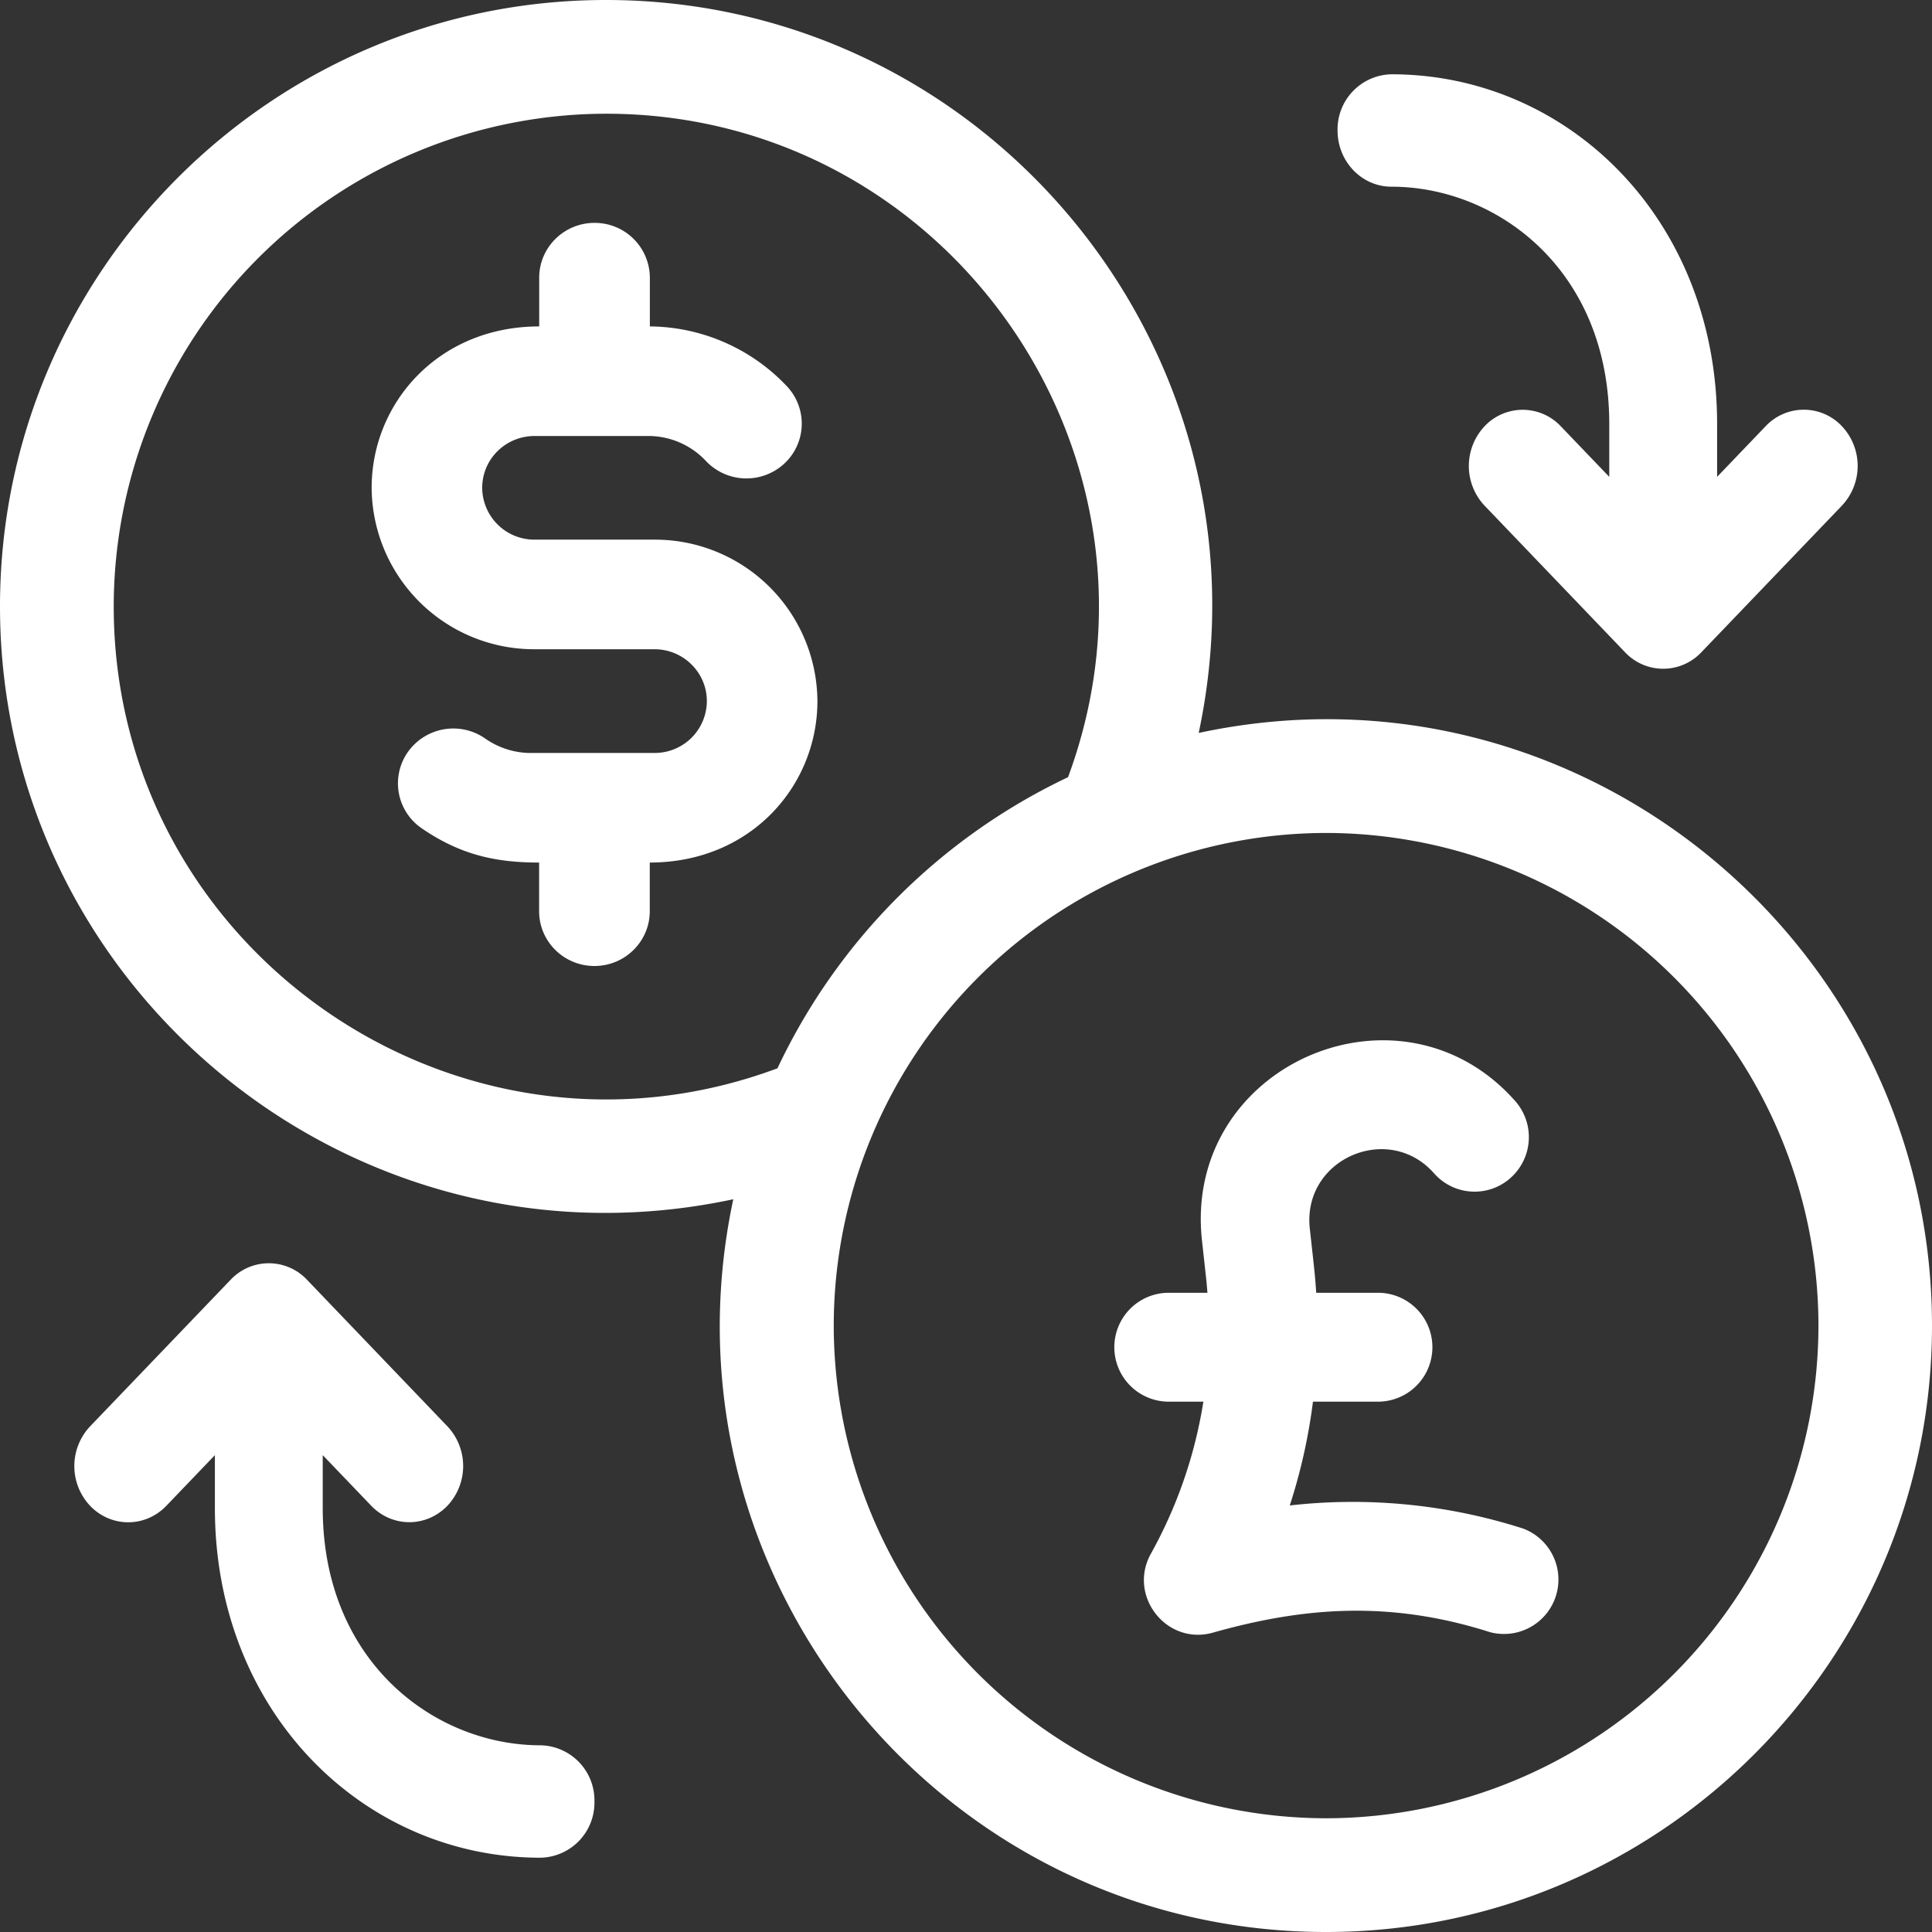
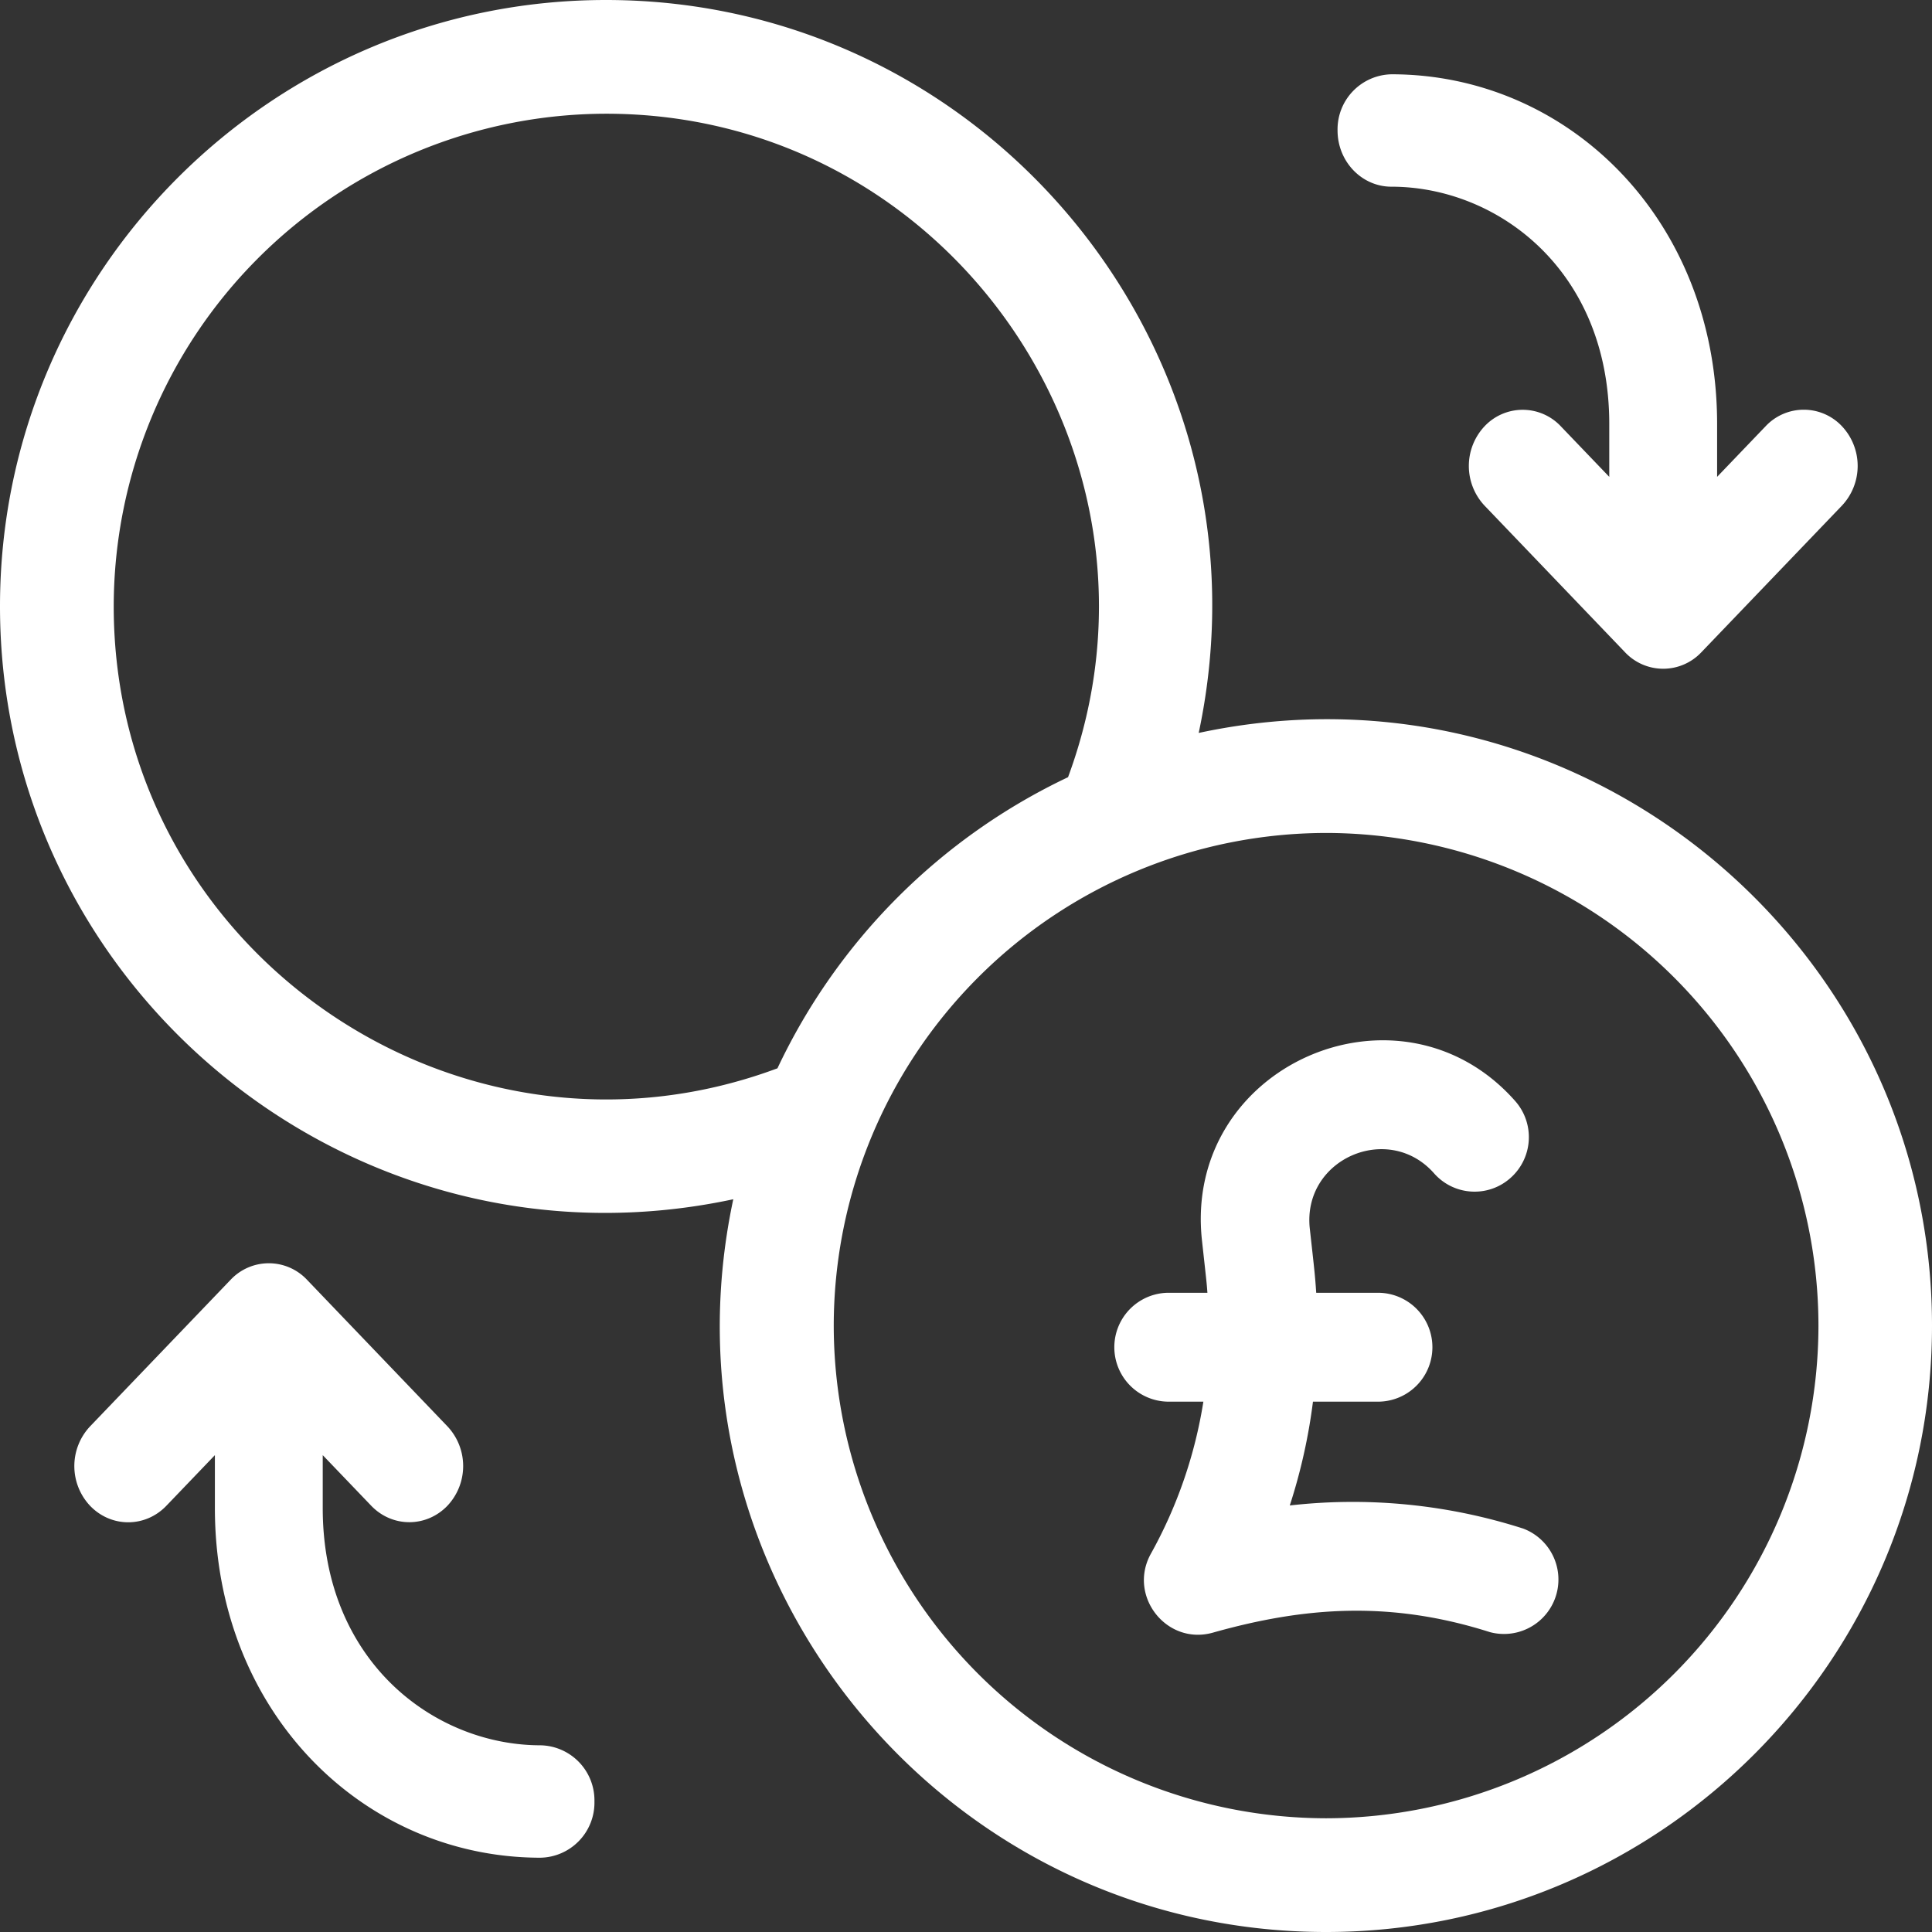
<svg xmlns="http://www.w3.org/2000/svg" width="22" height="22">
  <rect width="100%" height="100%" fill="#333333" stroke="none" />
  <g fill="#FFF">
-     <path d="M7.452 6.145H6.087a.594.594 0 01-.596-.59c0-.327.267-.59.596-.59h1.316a.898.898 0 01.637.286.635.635 0 00.89.029.62.62 0 00.03-.882 2.17 2.17 0 00-1.55-.681H7.4v-.555a.627.627 0 00-.63-.624c-.348 0-.63.28-.63.624v.555c-1.143 0-1.908.868-1.908 1.838a1.85 1.85 0 001.856 1.838h1.365c.328 0 .596.265.596.59a.593.593 0 01-.596.591H6.017a.908.908 0 01-.496-.167.634.634 0 00-.877.157.62.62 0 00.158.868c.454.312.863.39 1.337.39v.554c0 .345.282.624.63.624.348 0 .63-.28.63-.624v-.554c1.152 0 1.909-.876 1.909-1.838a1.85 1.85 0 00-1.856-1.839z" />
    <path d="M13.65 8.345C14.568 4.03 11.262 0 6.9 0 3.097 0 0 3.097 0 6.904c0 4.363 4.031 7.676 8.35 6.752C7.434 17.956 10.726 22 15.1 22c3.804 0 6.9-3.097 6.9-6.904 0-4.362-4.03-7.677-8.35-6.75zM1.295 6.905a5.615 5.615 0 015.607-5.61c3.892 0 6.614 3.898 5.26 7.555a6.946 6.946 0 00-3.309 3.315c-3.653 1.36-7.558-1.36-7.558-5.26zm13.805 13.8a5.615 5.615 0 01-5.606-5.61 5.615 5.615 0 015.606-5.61 5.615 5.615 0 015.607 5.61 5.615 5.615 0 01-5.607 5.61z" />
    <path d="M17.338 17.404a6.354 6.354 0 00-2.651-.261 6.44 6.44 0 00.264-1.182h.74a.619.619 0 000-1.24h-.703c-.013-.196-.02-.252-.073-.73-.087-.794.895-1.219 1.415-.63.226.256.616.28.871.052a.621.621 0 00.053-.875c-1.311-1.484-3.785-.408-3.567 1.587.056.51.052.465.062.596h-.44a.619.619 0 000 1.24h.394a5.243 5.243 0 01-.598 1.732c-.266.48.18 1.047.707.898 1.046-.295 2.021-.366 3.153-.006a.62.62 0 00.374-1.181zM15.845 2.126c1.202 0 2.48.947 2.48 2.702v.602l-.552-.576a.596.596 0 00-.868 0 .66.66 0 000 .904l1.6 1.67a.597.597 0 00.868 0l1.601-1.67a.66.66 0 000-.905.596.596 0 00-.868 0l-.553.577v-.602c0-2.328-1.696-3.982-3.708-3.982a.627.627 0 00-.614.64c0 .353.275.64.614.64zm-9.69 17.748c-1.202 0-2.48-.947-2.48-2.702v-.602l.552.576c.24.25.628.25.868 0a.66.66 0 000-.904l-1.6-1.67a.597.597 0 00-.868 0l-1.601 1.67a.66.66 0 000 .905c.24.25.628.25.868 0l.553-.577v.602c0 2.328 1.696 3.982 3.708 3.982a.627.627 0 00.614-.64.627.627 0 00-.614-.64z" />
  </g>
</svg>